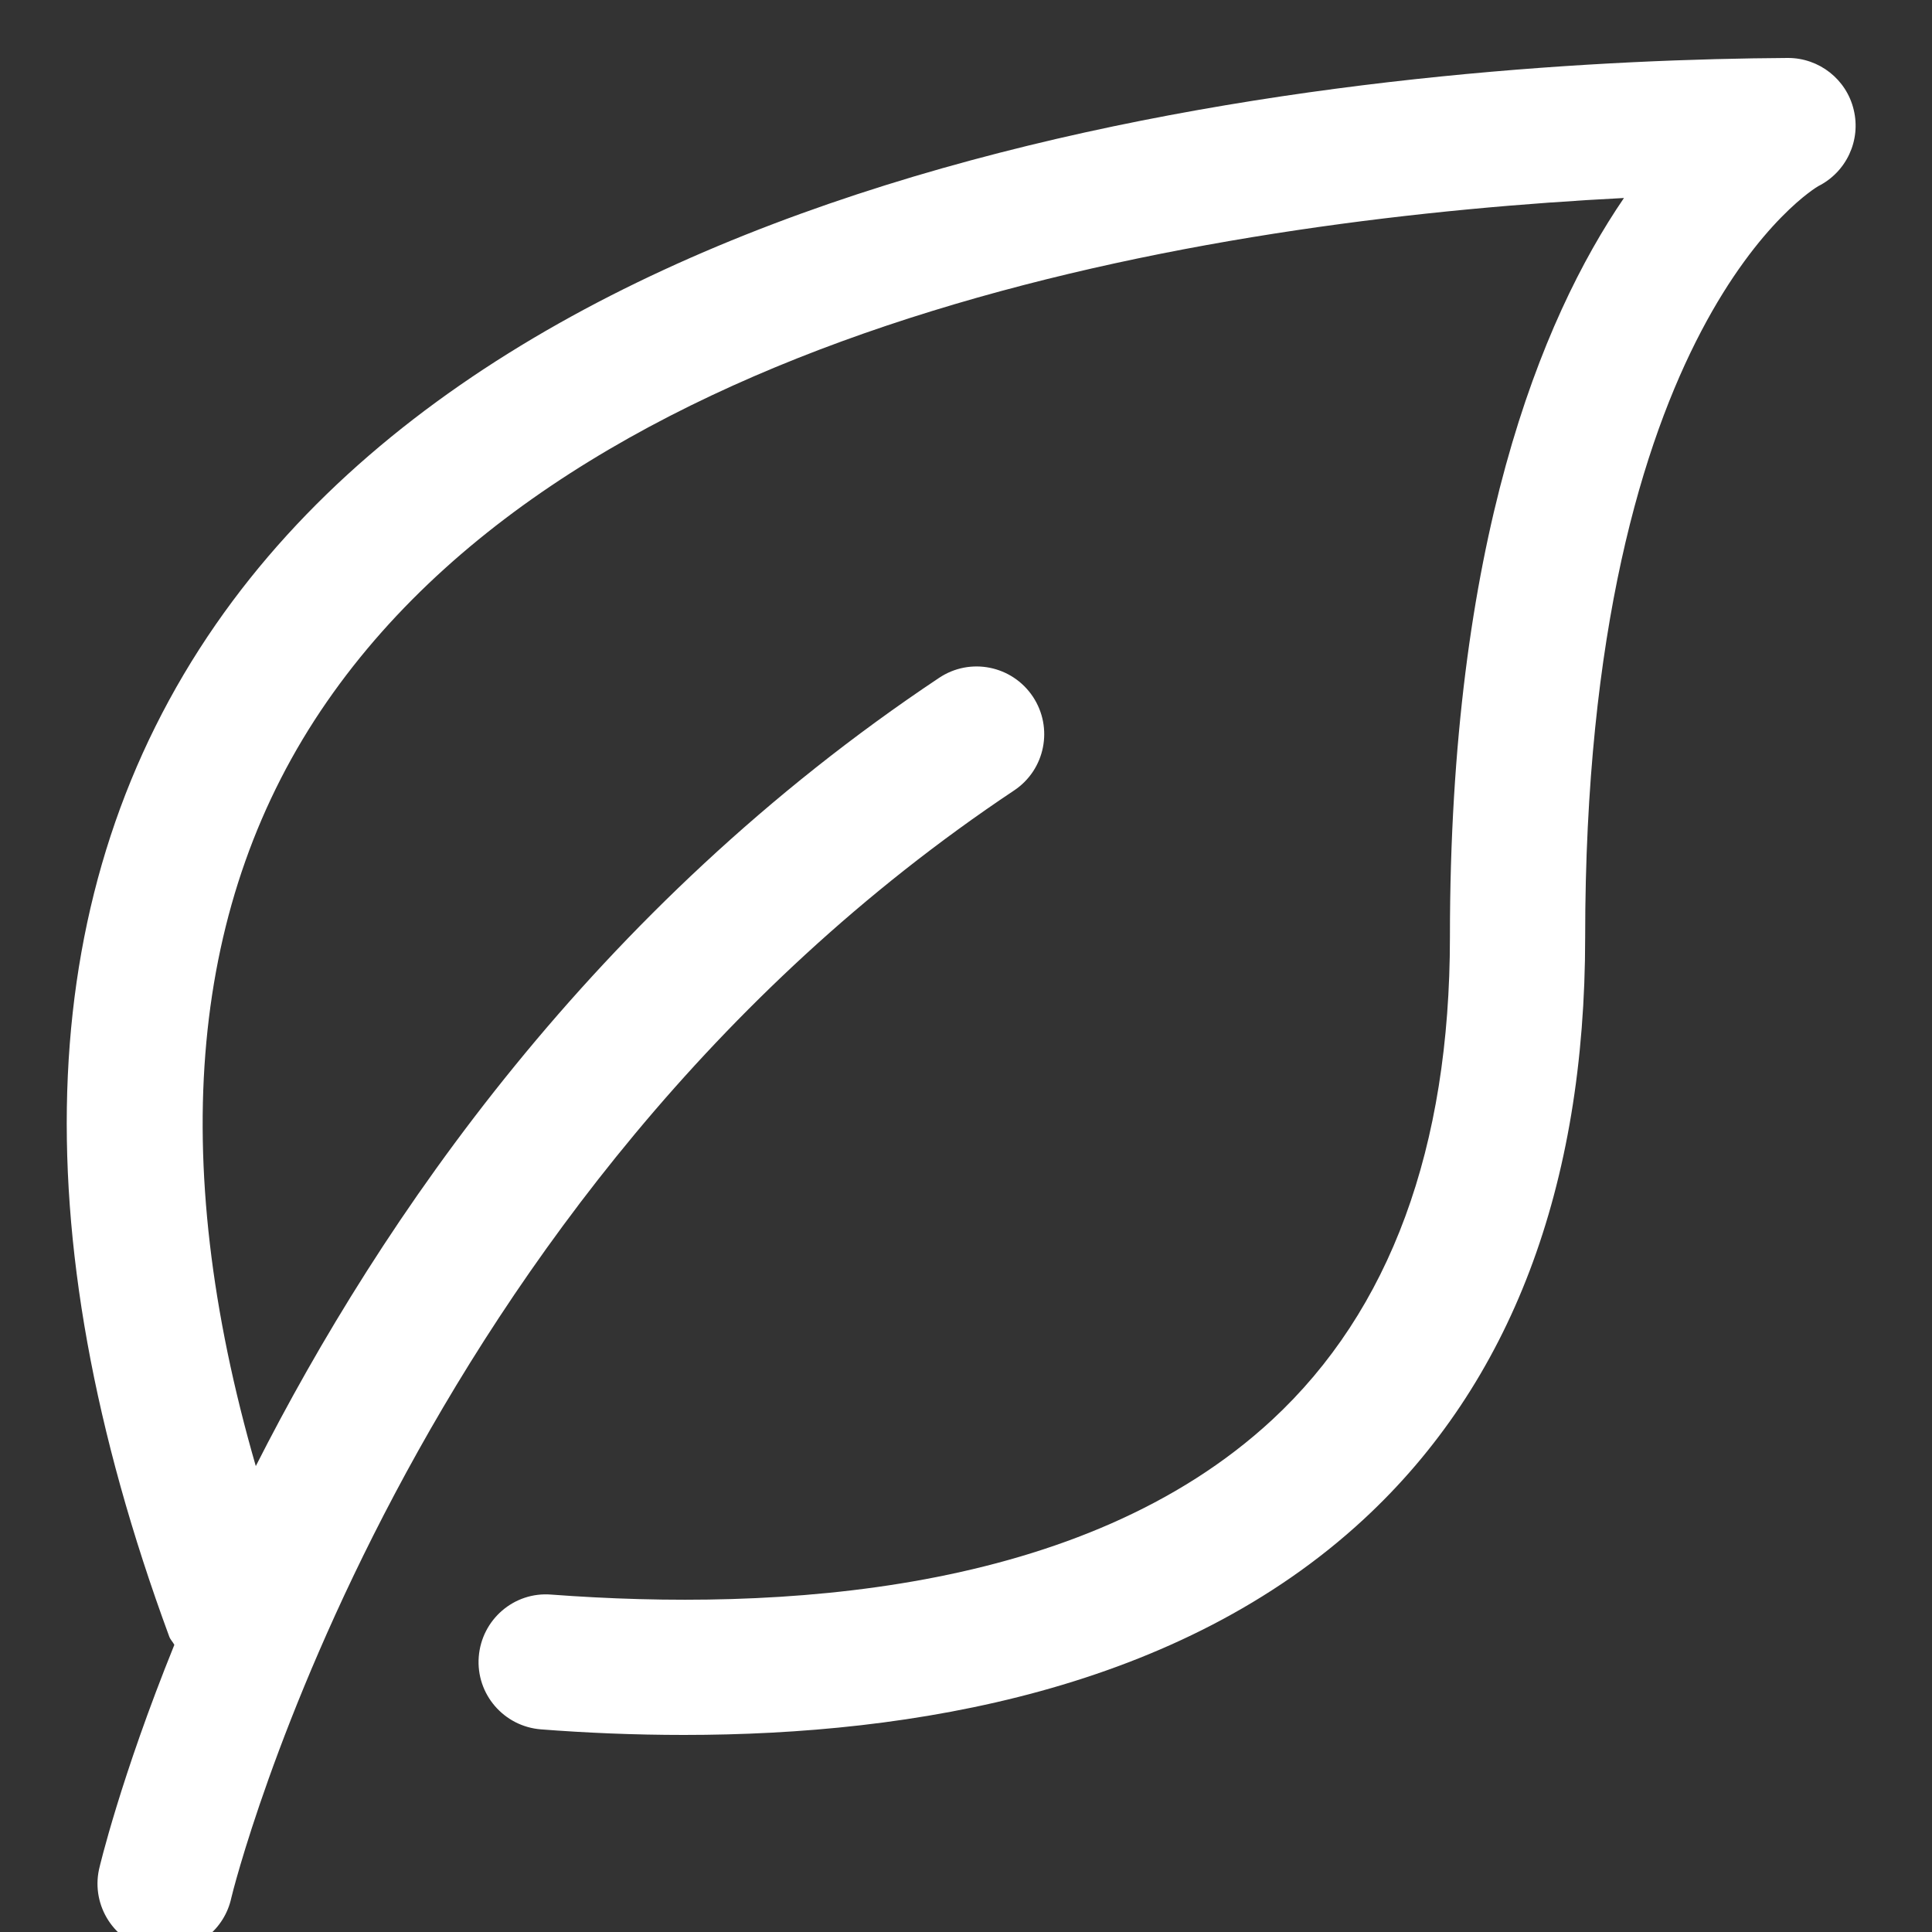
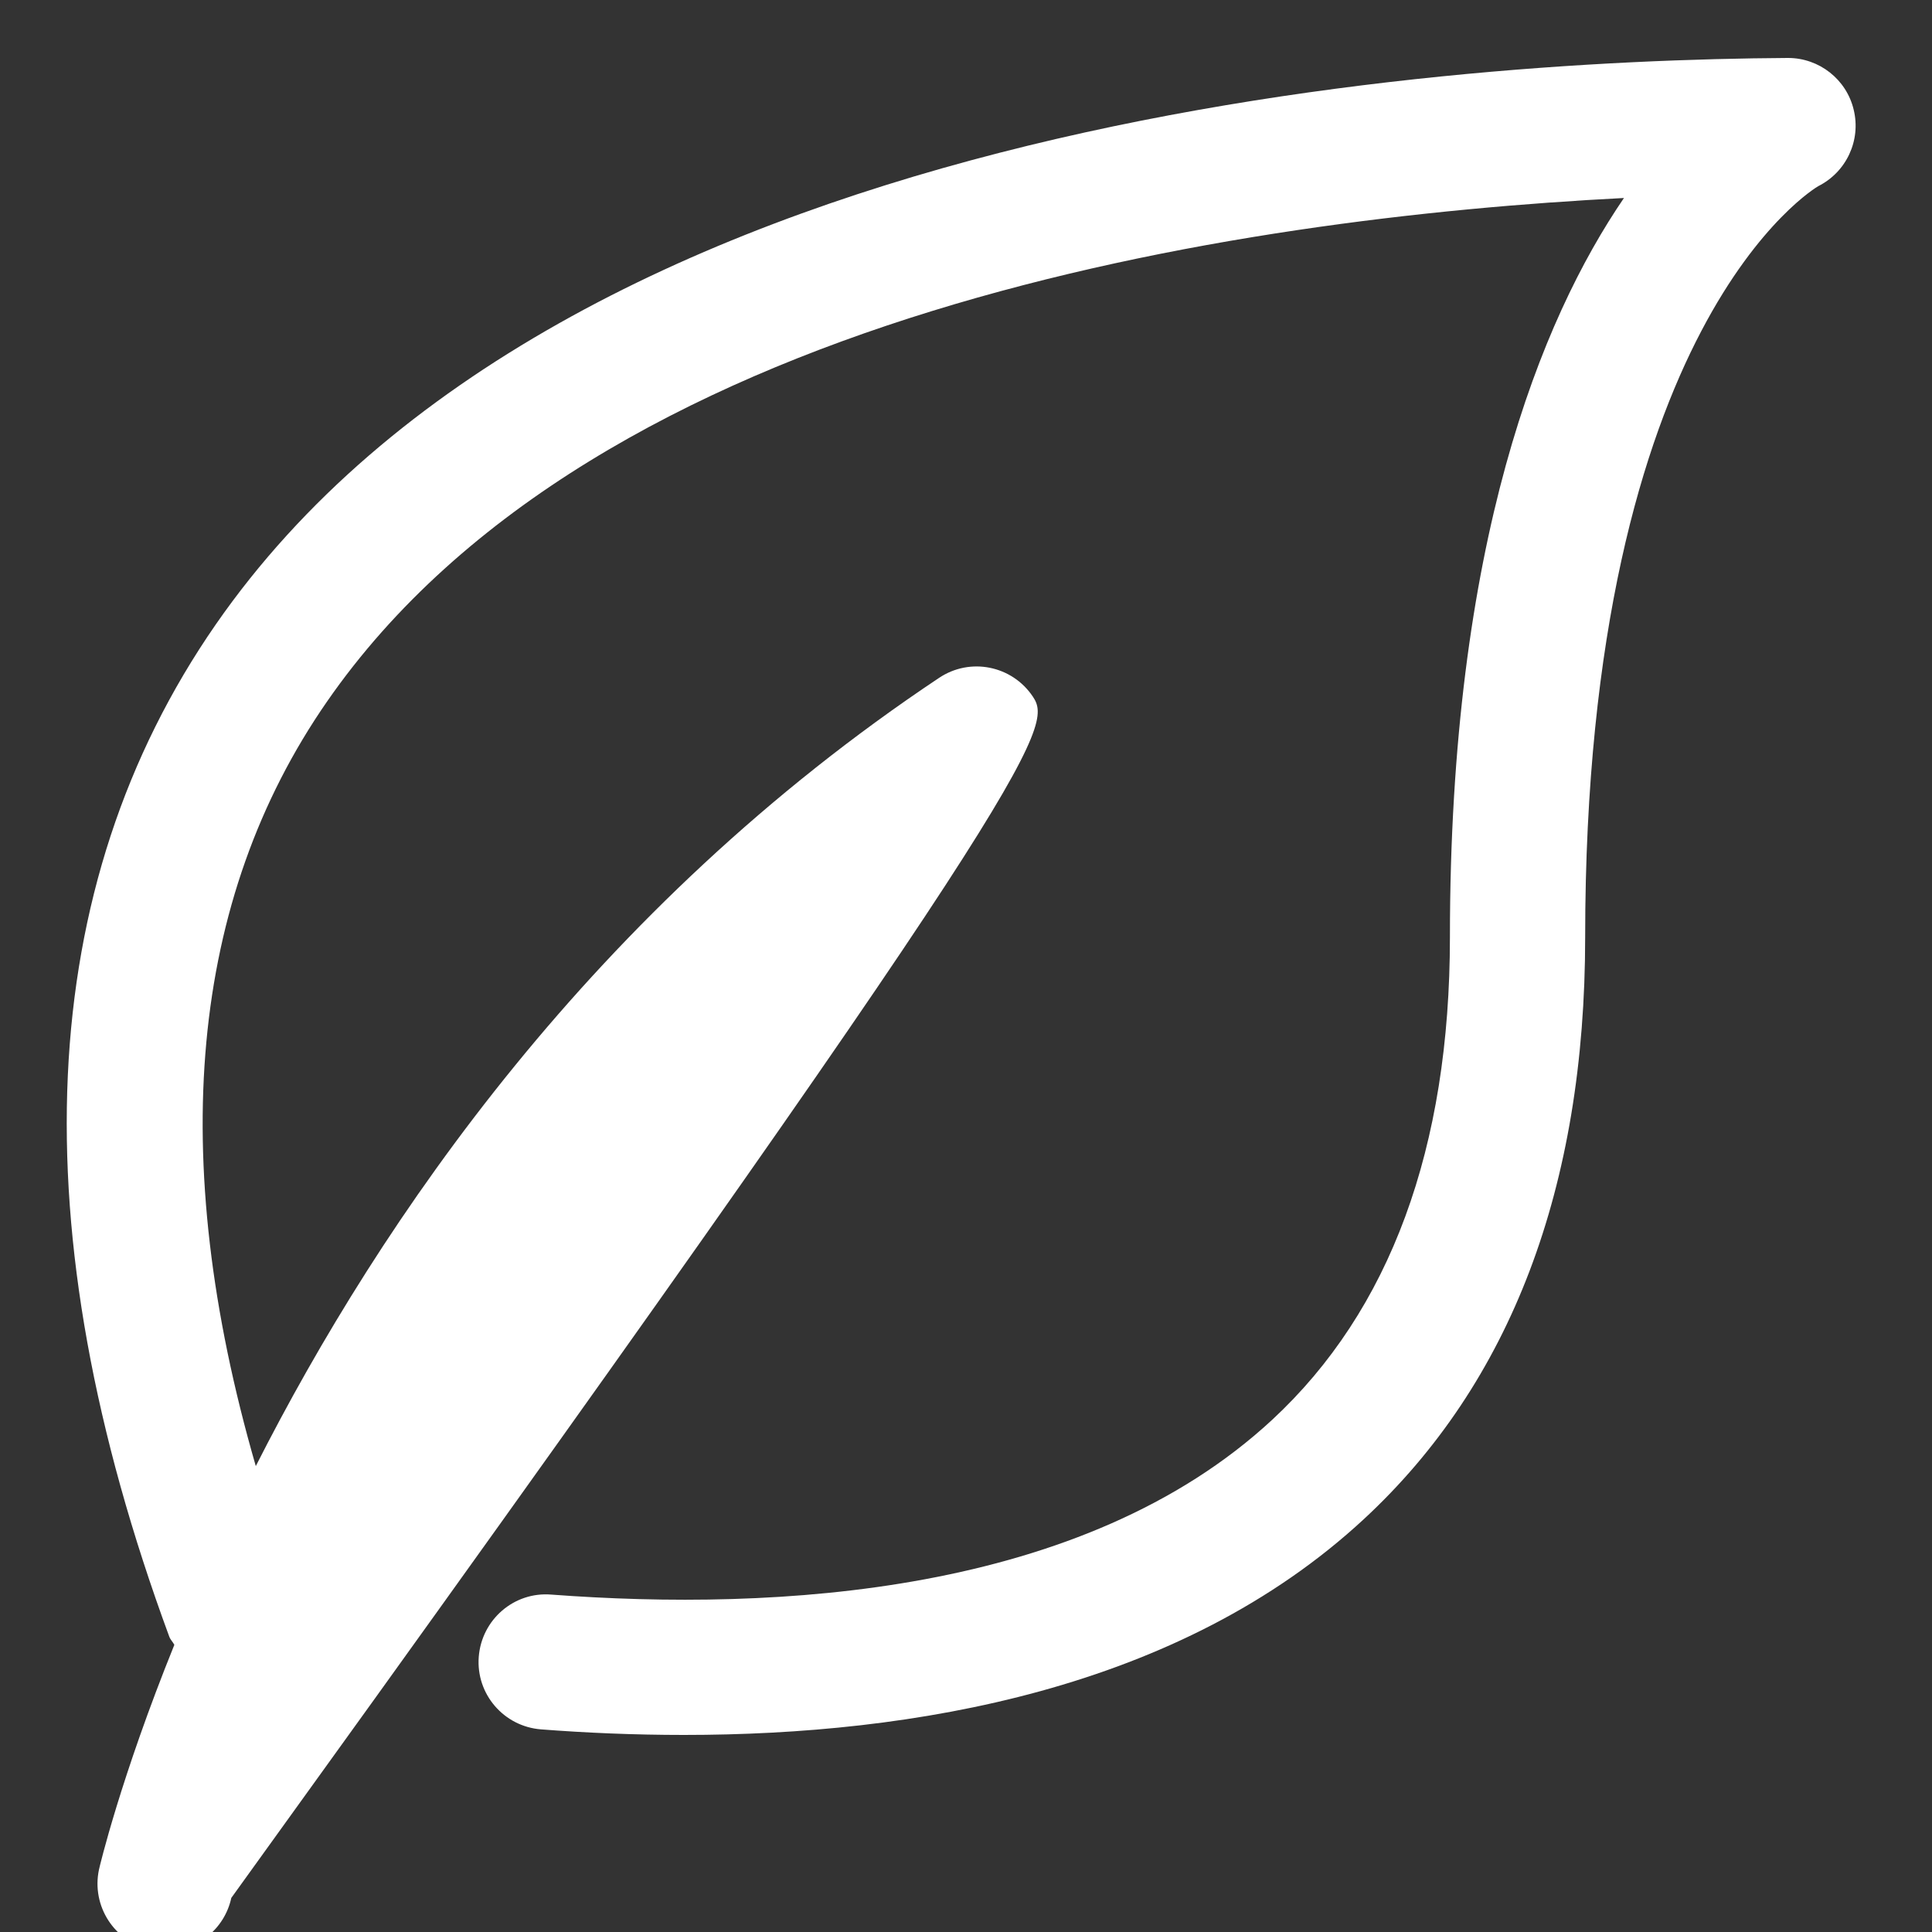
<svg xmlns="http://www.w3.org/2000/svg" width="25" height="25" viewBox="0 0 25 25" fill="none">
  <rect x="0" y="0" width="25" height="25" fill="#333333" stroke="none" />
-   <path d="M23.987 1.421C23.894 1.027 23.54 0.75 23.137 0.75C23.135 0.75 23.133 0.75 23.132 0.75C18.523 0.779 7.316 1.552 2.791 8.082C0.441 11.476 0.239 15.881 2.19 21.177C2.205 21.218 2.236 21.246 2.256 21.284C1.558 23.01 1.288 24.159 1.281 24.191C1.18 24.664 1.481 25.129 1.954 25.231C2.015 25.244 2.076 25.25 2.138 25.25C2.541 25.25 2.904 24.969 2.993 24.559C3.011 24.47 5.24 15.482 13.123 10.228C13.525 9.96 13.633 9.417 13.365 9.014C13.096 8.612 12.554 8.502 12.151 8.772C7.682 11.751 4.929 15.779 3.31 18.971C2.152 14.965 2.455 11.641 4.231 9.079C7.725 4.036 16.012 2.819 21.014 2.562C19.938 4.138 18.762 7.027 18.762 12.125C18.762 14.855 17.988 16.957 16.462 18.372C14.015 20.64 10.041 20.852 7.134 20.634C6.651 20.594 6.232 20.958 6.195 21.44C6.158 21.922 6.52 22.341 7.001 22.378C7.583 22.423 8.204 22.45 8.85 22.45C11.809 22.45 15.261 21.87 17.651 19.655C19.549 17.896 20.512 15.363 20.512 12.126C20.512 4.164 23.513 2.417 23.528 2.409C23.892 2.226 24.083 1.817 23.987 1.421Z" fill="white" />
+   <path d="M23.987 1.421C23.894 1.027 23.54 0.75 23.137 0.75C23.135 0.75 23.133 0.75 23.132 0.75C18.523 0.779 7.316 1.552 2.791 8.082C0.441 11.476 0.239 15.881 2.19 21.177C2.205 21.218 2.236 21.246 2.256 21.284C1.558 23.01 1.288 24.159 1.281 24.191C1.18 24.664 1.481 25.129 1.954 25.231C2.015 25.244 2.076 25.25 2.138 25.25C2.541 25.25 2.904 24.969 2.993 24.559C13.525 9.96 13.633 9.417 13.365 9.014C13.096 8.612 12.554 8.502 12.151 8.772C7.682 11.751 4.929 15.779 3.31 18.971C2.152 14.965 2.455 11.641 4.231 9.079C7.725 4.036 16.012 2.819 21.014 2.562C19.938 4.138 18.762 7.027 18.762 12.125C18.762 14.855 17.988 16.957 16.462 18.372C14.015 20.64 10.041 20.852 7.134 20.634C6.651 20.594 6.232 20.958 6.195 21.44C6.158 21.922 6.52 22.341 7.001 22.378C7.583 22.423 8.204 22.45 8.85 22.45C11.809 22.45 15.261 21.87 17.651 19.655C19.549 17.896 20.512 15.363 20.512 12.126C20.512 4.164 23.513 2.417 23.528 2.409C23.892 2.226 24.083 1.817 23.987 1.421Z" fill="white" />
</svg>